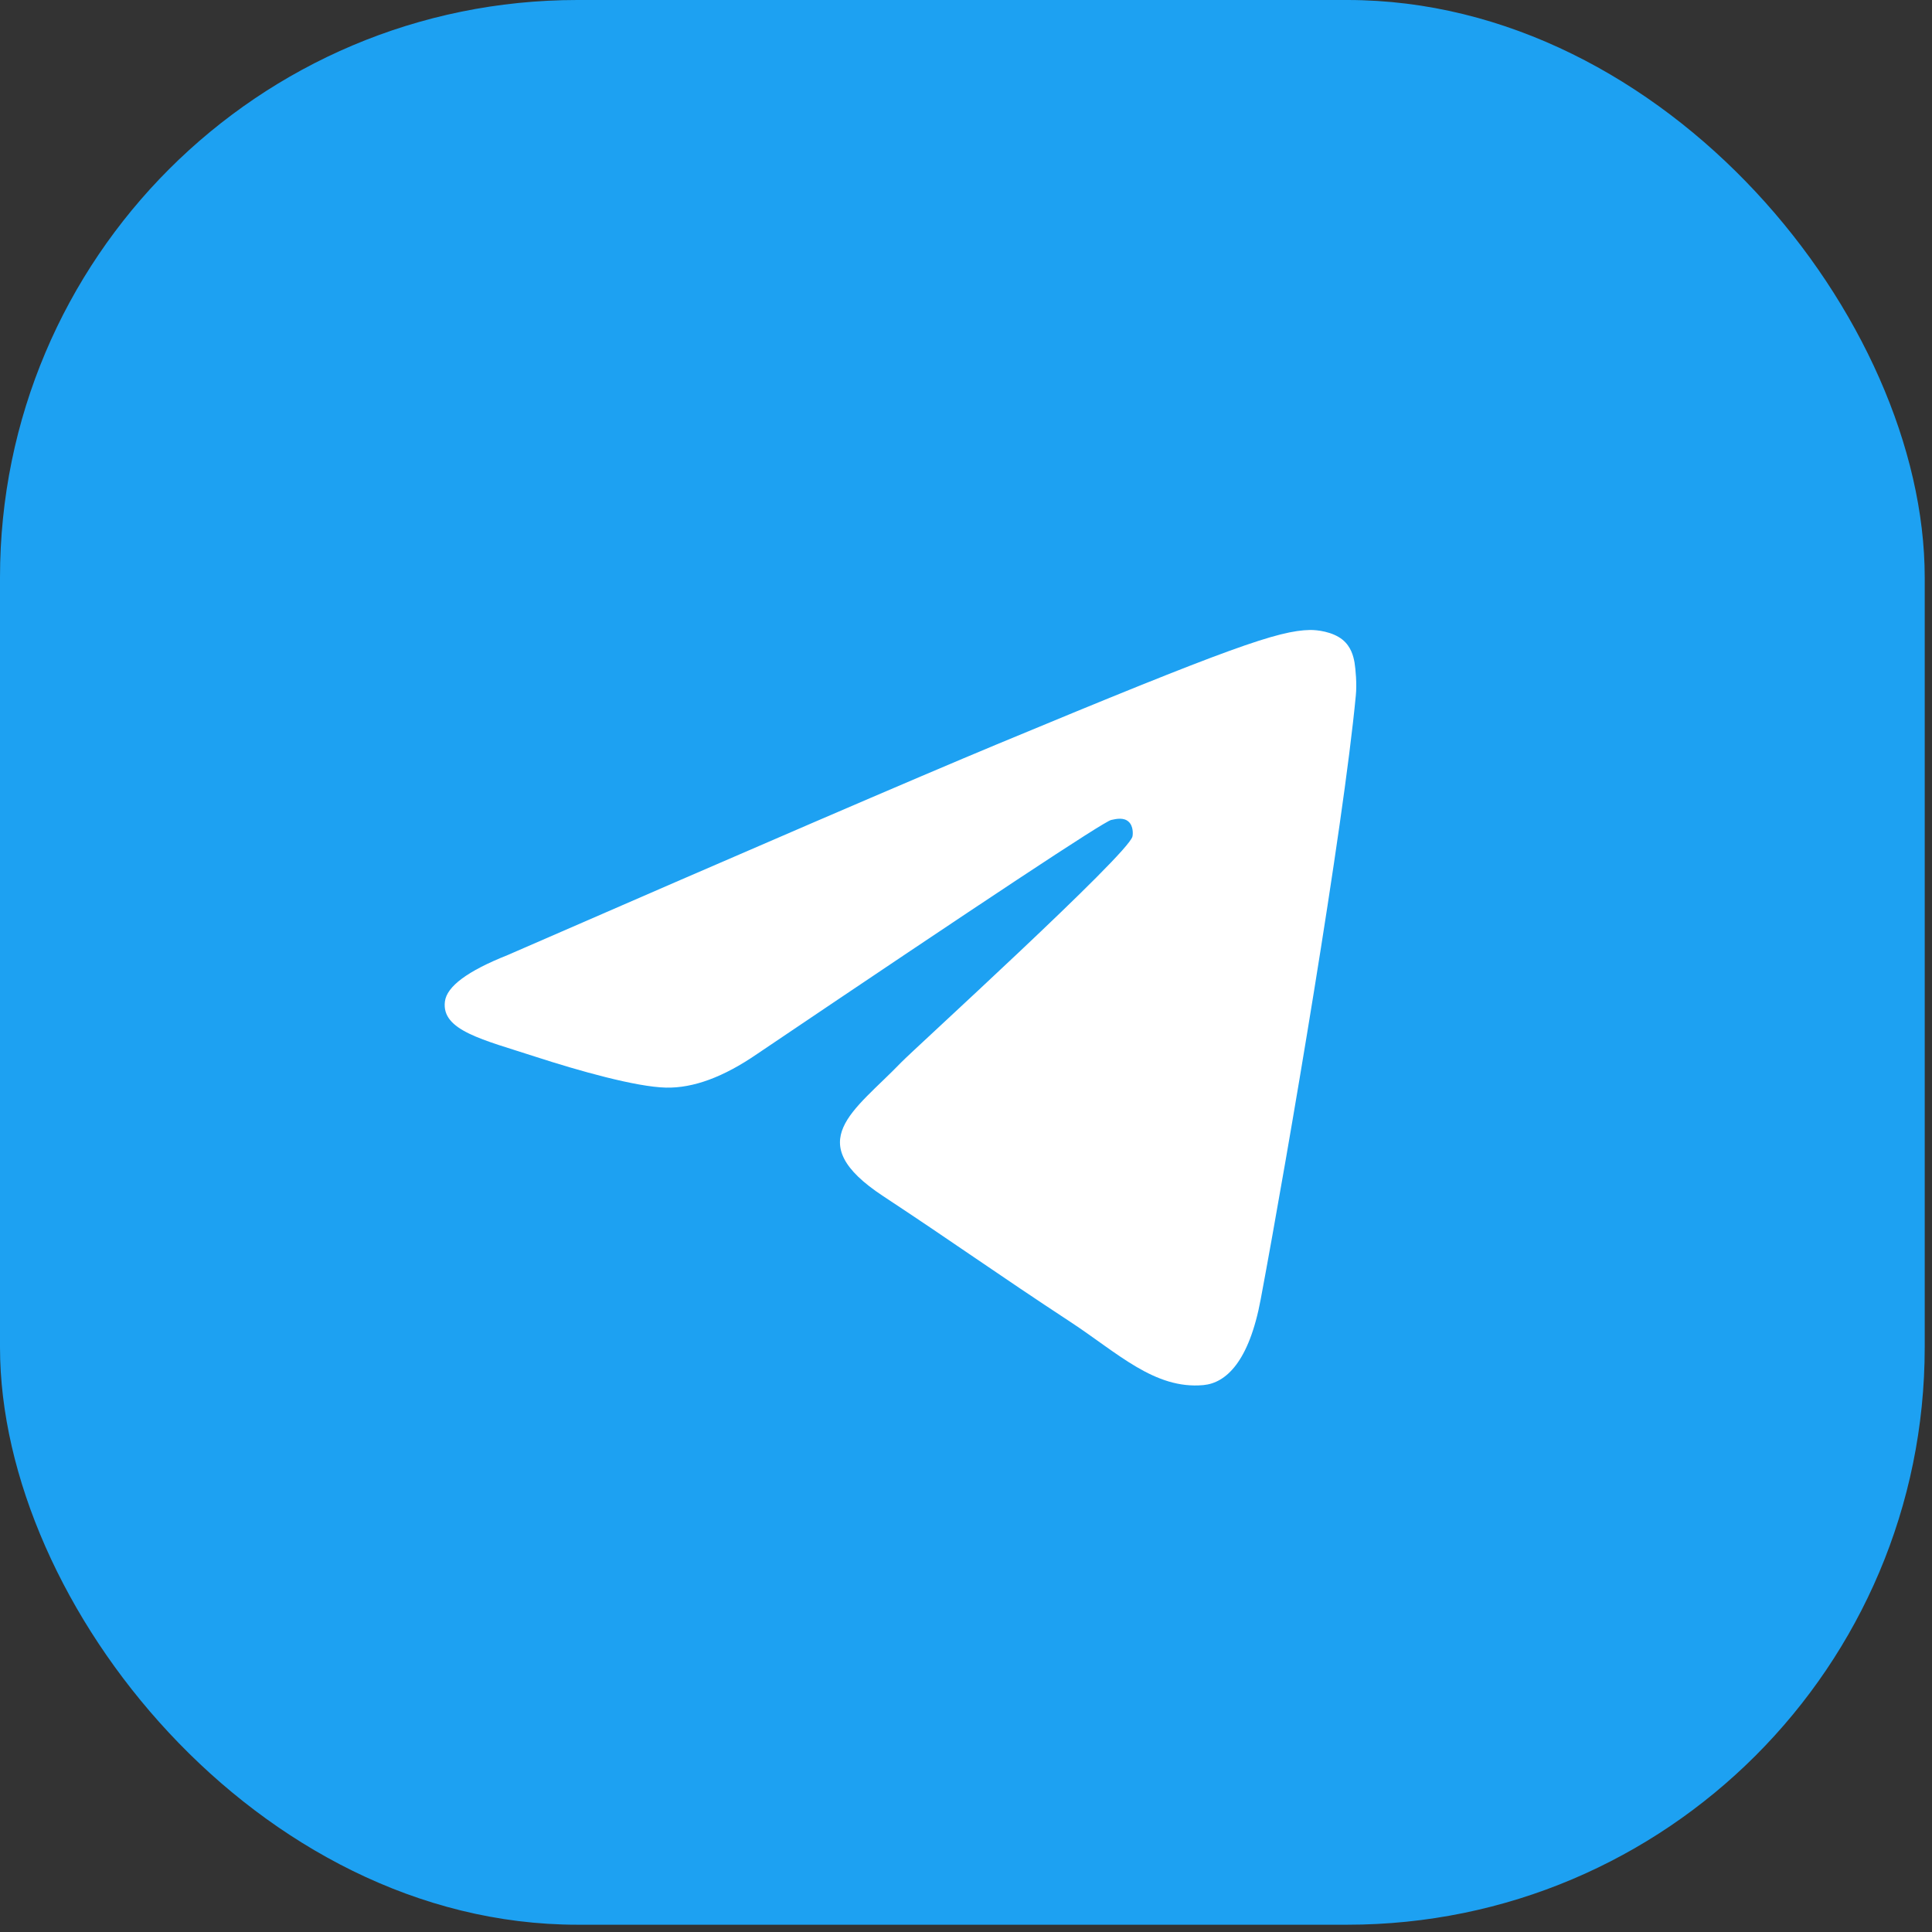
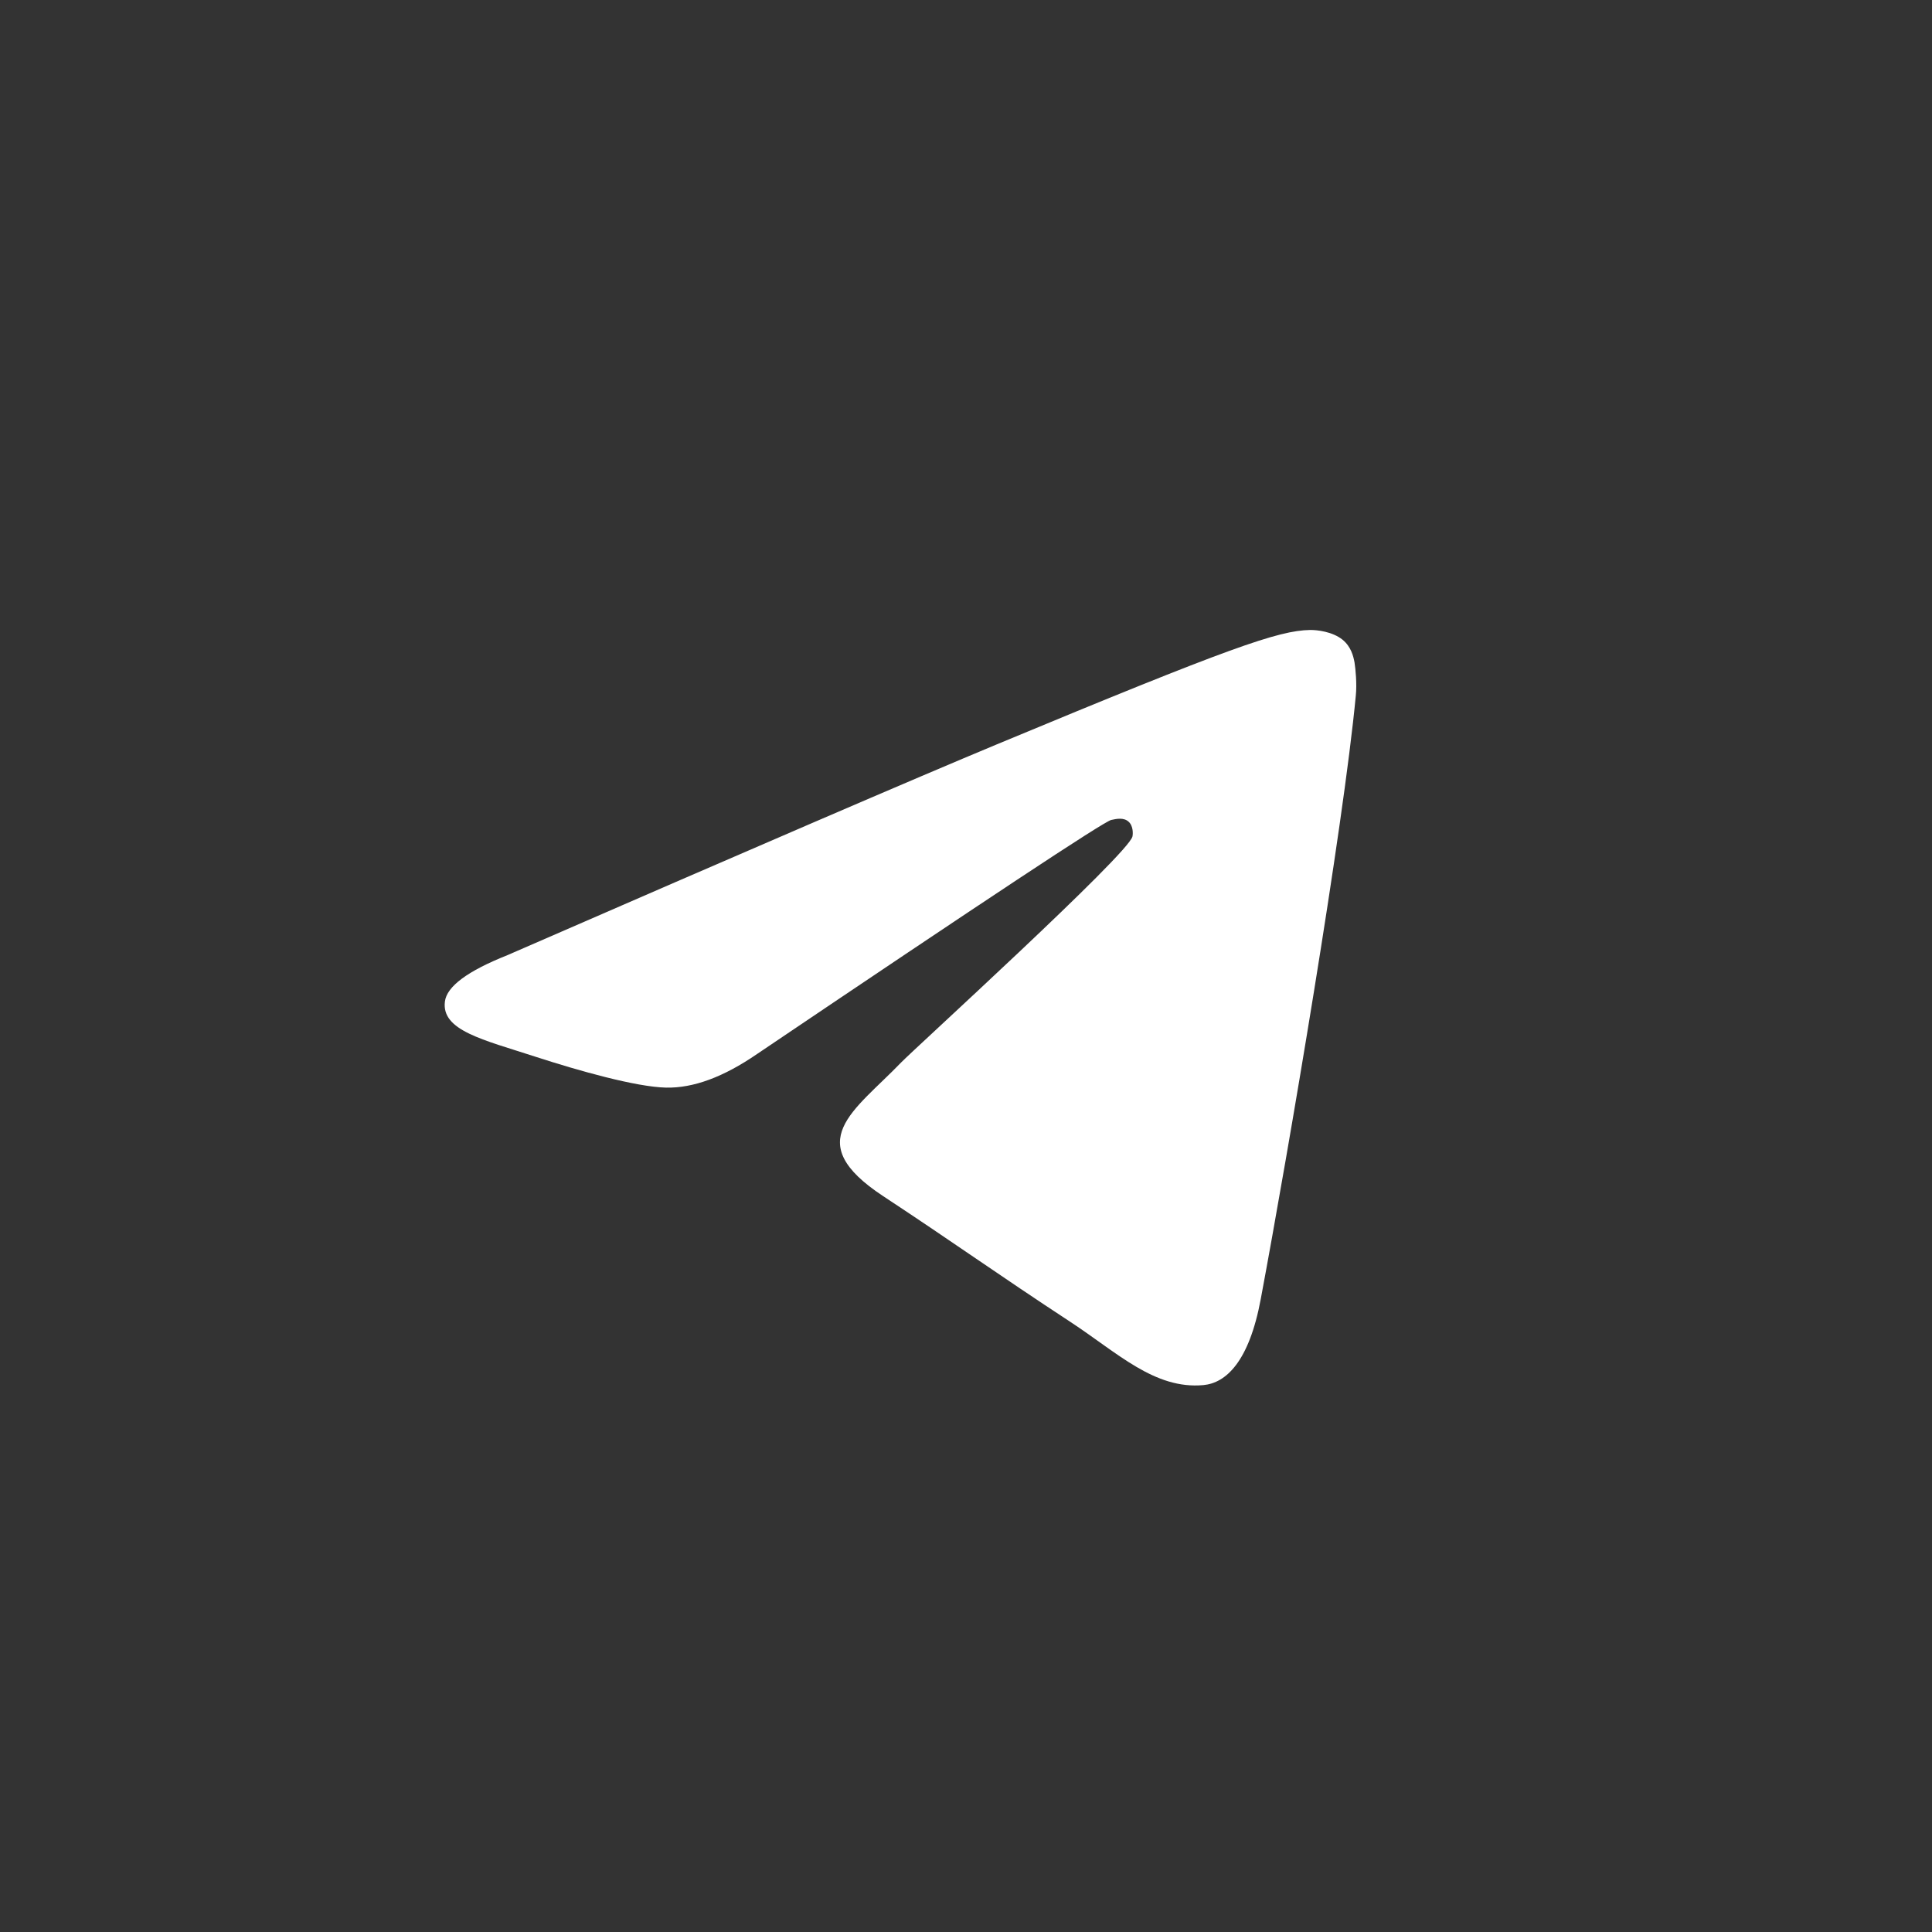
<svg xmlns="http://www.w3.org/2000/svg" width="39" height="39" viewBox="0 0 39 39" fill="none">
  <rect x="0" y="0" width="39" height="39" fill="#333333" stroke="none" />
-   <rect width="38.853" height="38.853" rx="11.656" fill="#1DA1F2" />
  <path d="M10.241 19.282C15.182 17.13 18.476 15.711 20.122 15.026C24.83 13.068 25.807 12.728 26.445 12.717C26.585 12.715 26.898 12.749 27.102 12.914C27.271 13.053 27.319 13.241 27.343 13.373C27.364 13.505 27.393 13.806 27.369 14.04C27.115 16.72 26.011 23.222 25.45 26.223C25.214 27.493 24.745 27.918 24.293 27.96C23.308 28.051 22.561 27.31 21.608 26.685C20.117 25.707 19.275 25.099 17.827 24.145C16.154 23.043 17.239 22.436 18.192 21.446C18.441 21.187 22.778 17.243 22.86 16.886C22.871 16.841 22.881 16.674 22.781 16.586C22.683 16.498 22.537 16.528 22.431 16.552C22.28 16.586 19.9 18.161 15.283 21.276C14.607 21.741 13.996 21.967 13.445 21.955C12.841 21.942 11.676 21.613 10.811 21.332C9.752 20.987 8.907 20.804 8.981 20.218C9.018 19.913 9.439 19.601 10.241 19.282Z" fill="white" />
</svg>